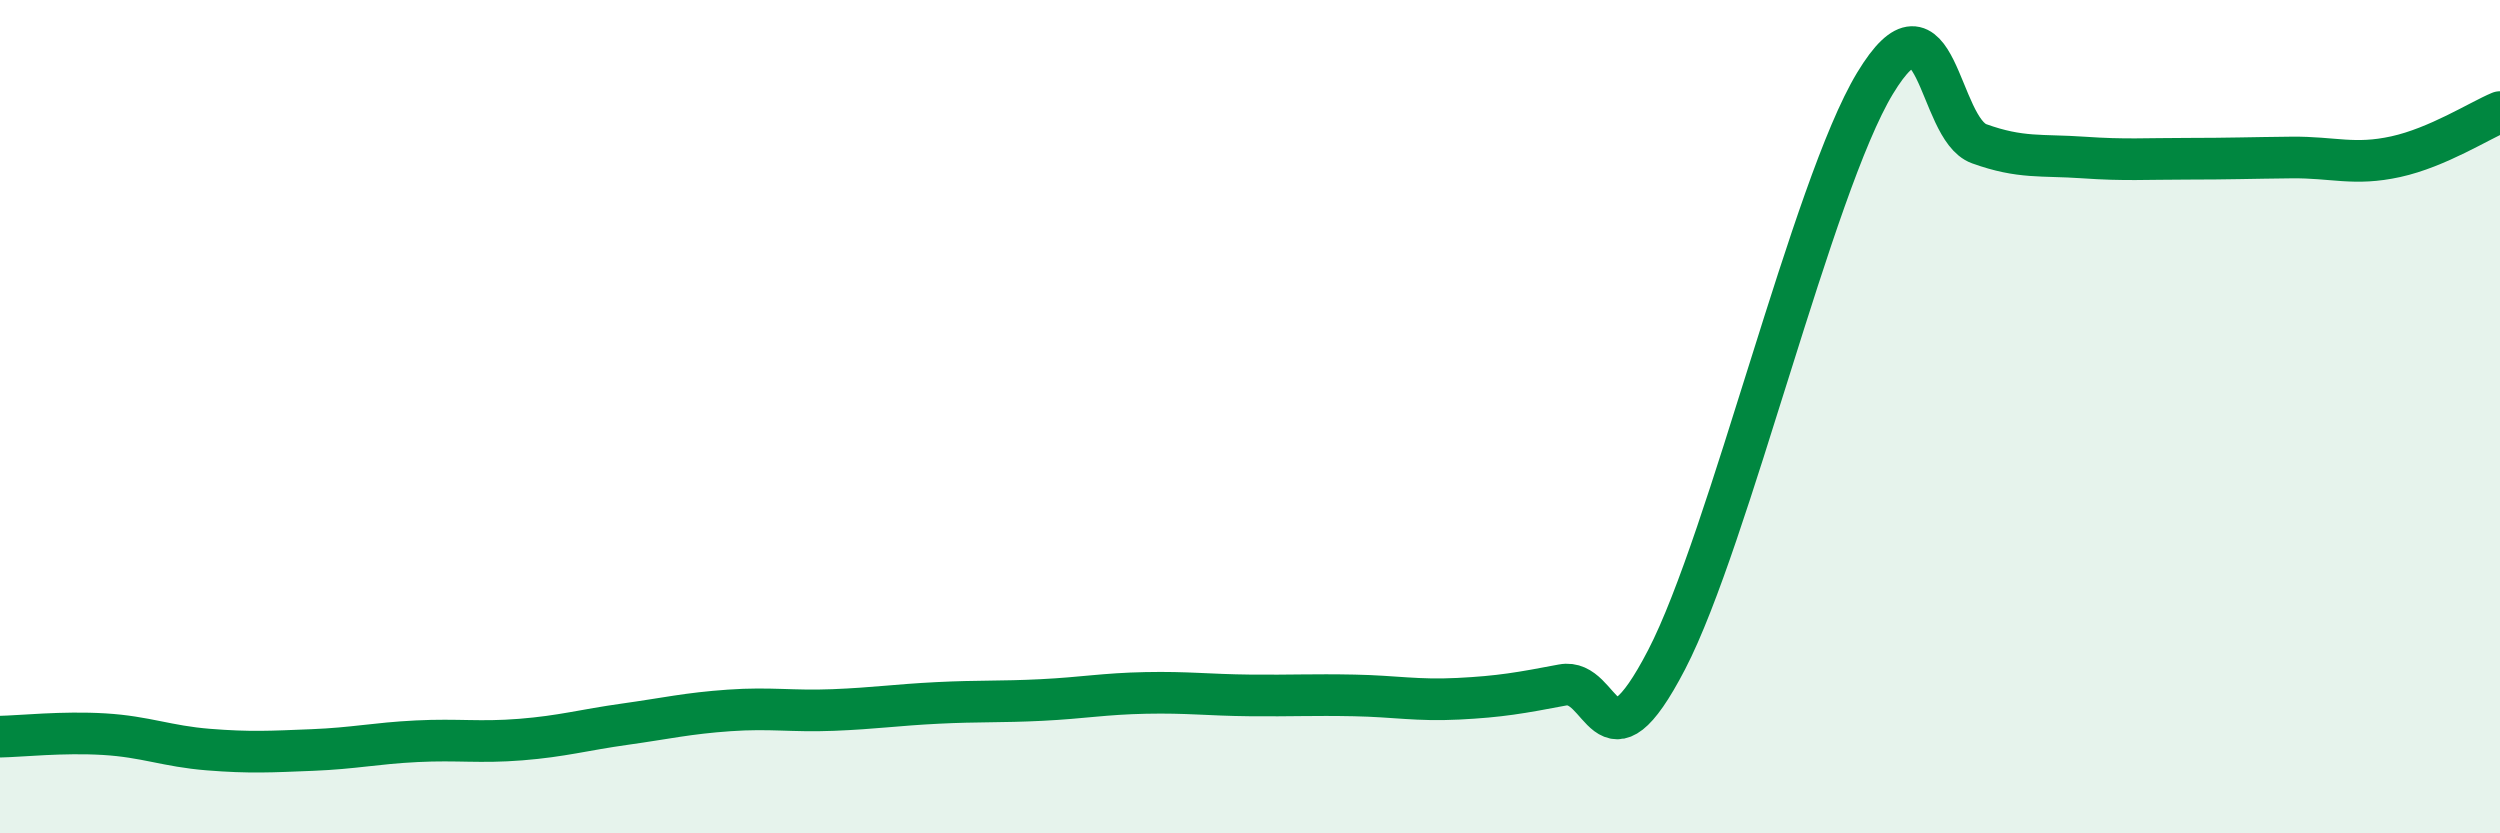
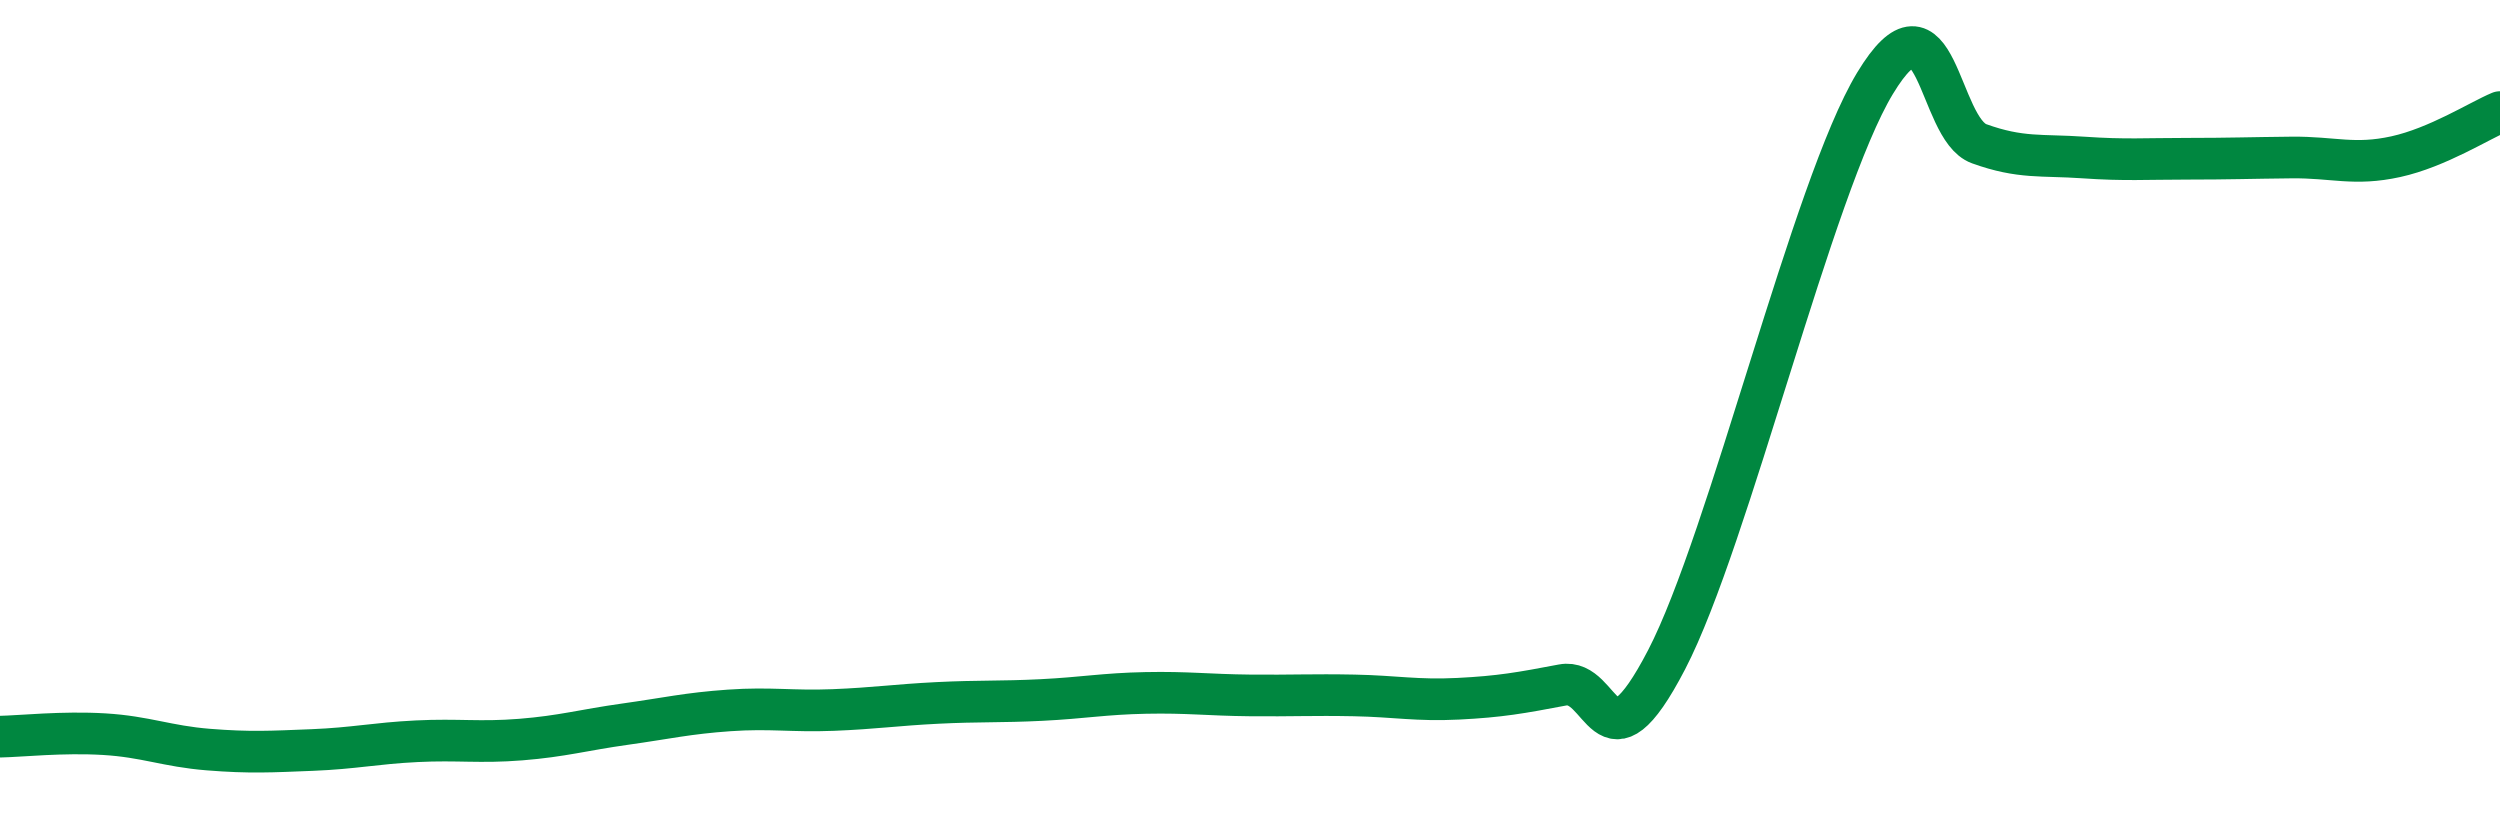
<svg xmlns="http://www.w3.org/2000/svg" width="60" height="20" viewBox="0 0 60 20">
-   <path d="M 0,17.68 C 0.5,17.67 1.5,17.56 2.5,17.62 C 3.5,17.68 4,17.91 5,17.99 C 6,18.07 6.5,18.04 7.5,18 C 8.5,17.96 9,17.84 10,17.79 C 11,17.74 11.5,17.83 12.5,17.75 C 13.5,17.67 14,17.52 15,17.38 C 16,17.24 16.5,17.12 17.5,17.05 C 18.5,16.98 19,17.08 20,17.04 C 21,17 21.5,16.92 22.5,16.87 C 23.5,16.82 24,16.85 25,16.8 C 26,16.75 26.5,16.65 27.5,16.63 C 28.5,16.61 29,16.68 30,16.69 C 31,16.7 31.5,16.67 32.5,16.69 C 33.5,16.71 34,16.82 35,16.77 C 36,16.72 36.5,16.63 37.5,16.44 C 38.5,16.25 38.5,18.72 40,15.83 C 41.5,12.94 43.5,4.48 45,2 C 46.5,-0.48 46.5,3.09 47.5,3.45 C 48.5,3.81 49,3.71 50,3.78 C 51,3.85 51.5,3.81 52.5,3.81 C 53.5,3.81 54,3.79 55,3.78 C 56,3.77 56.5,3.98 57.5,3.76 C 58.5,3.54 59.5,2.9 60,2.69L60 20L0 20Z" fill="#008740" opacity="0.1" stroke-linecap="round" stroke-linejoin="round" />
  <path d="M 0,17.68 C 0.5,17.67 1.5,17.56 2.5,17.62 C 3.5,17.68 4,17.91 5,17.99 C 6,18.07 6.5,18.04 7.5,18 C 8.5,17.96 9,17.84 10,17.79 C 11,17.74 11.5,17.83 12.5,17.75 C 13.5,17.67 14,17.52 15,17.38 C 16,17.24 16.5,17.12 17.5,17.05 C 18.5,16.98 19,17.08 20,17.04 C 21,17 21.5,16.92 22.5,16.87 C 23.5,16.82 24,16.85 25,16.8 C 26,16.75 26.5,16.65 27.5,16.63 C 28.5,16.61 29,16.68 30,16.69 C 31,16.7 31.5,16.67 32.5,16.69 C 33.5,16.71 34,16.82 35,16.77 C 36,16.72 36.5,16.63 37.5,16.44 C 38.5,16.25 38.5,18.72 40,15.83 C 41.5,12.94 43.5,4.48 45,2 C 46.5,-0.48 46.5,3.09 47.5,3.45 C 48.5,3.81 49,3.71 50,3.78 C 51,3.85 51.5,3.81 52.5,3.81 C 53.5,3.81 54,3.79 55,3.78 C 56,3.77 56.5,3.98 57.5,3.76 C 58.5,3.54 59.5,2.9 60,2.69" stroke="#008740" stroke-width="1" fill="none" stroke-linecap="round" stroke-linejoin="round" />
</svg>